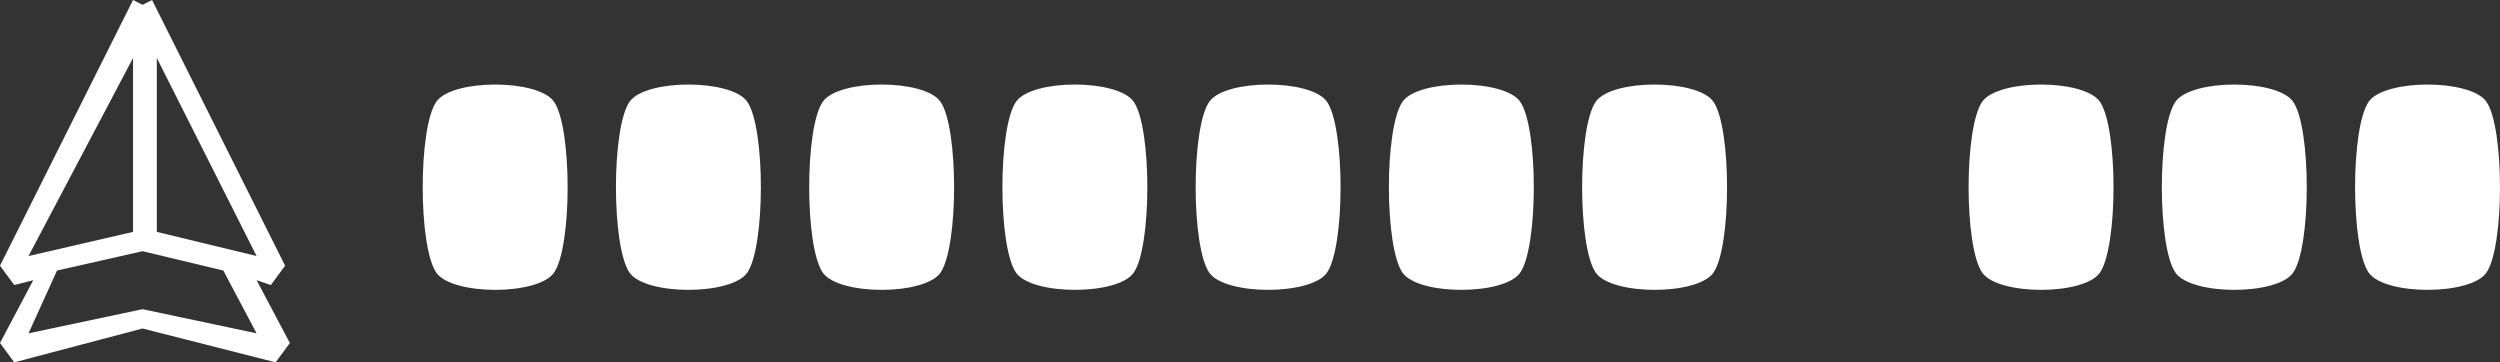
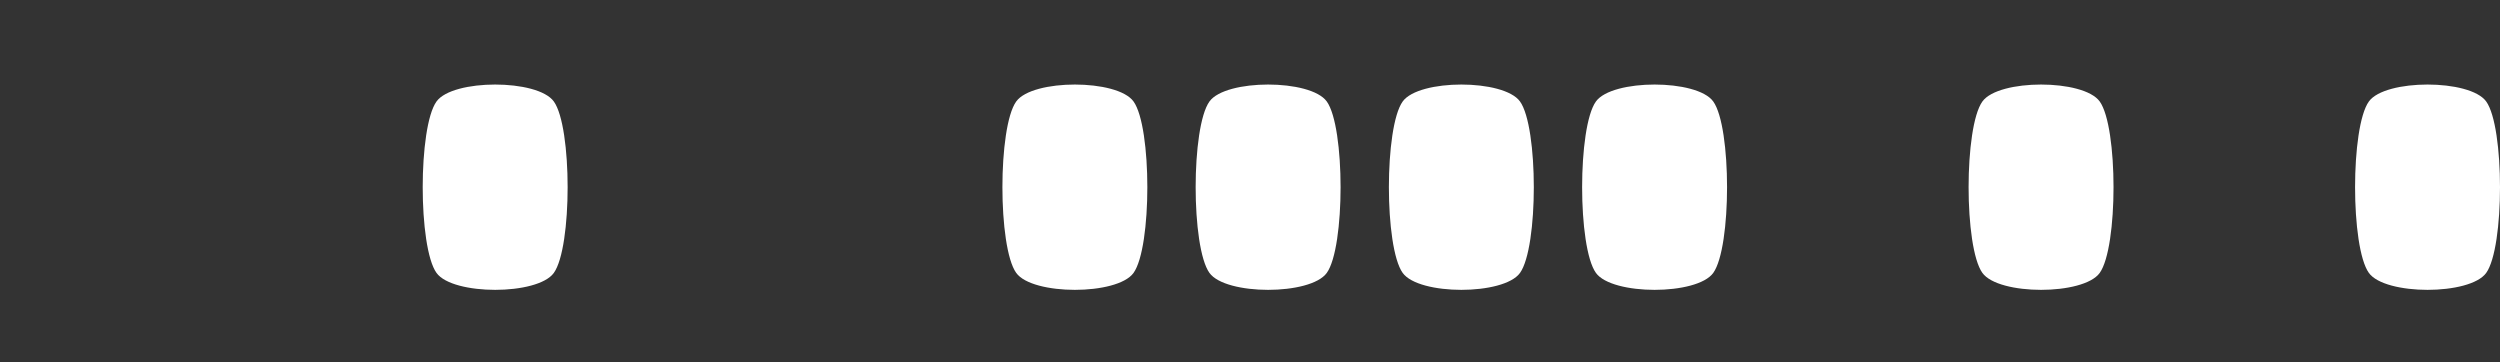
<svg xmlns="http://www.w3.org/2000/svg" width="207" height="30" viewBox="0 0 207 30" fill="none">
  <rect x="0" y="0" width="207" height="30" fill="#333333" stroke="none" />
-   <path d="M12.59 0L23.607 22L22.426 23.6L21.246 23.2L24 28.4L22.82 30L11.803 27.2L1.18 30L0 28.4L2.754 23.2L1.18 23.6L0 22L11.016 0L11.803 0.4L12.59 0ZM11.803 20.8L4.721 22.4L2.361 27.6L11.803 25.6L21.246 27.6L18.492 22.4L11.803 20.8ZM11.016 4.8L2.361 21.2L11.016 19.2V4.8ZM12.984 4.8V19.2L21.246 21.2L12.984 4.8Z" fill="white" />
  <path fill-rule="evenodd" clip-rule="evenodd" d="M36.142 8.404C34.619 10.525 34.619 20.475 36.142 22.596C37.485 24.468 44.515 24.468 45.858 22.596C47.381 20.475 47.381 10.525 45.858 8.404C44.515 6.532 37.485 6.532 36.142 8.404Z" fill="white" />
-   <path fill-rule="evenodd" clip-rule="evenodd" d="M52.142 8.404C50.619 10.525 50.619 20.475 52.142 22.596C53.485 24.468 60.515 24.468 61.858 22.596C63.381 20.475 63.381 10.525 61.858 8.404C60.515 6.532 53.485 6.532 52.142 8.404Z" fill="white" />
-   <path fill-rule="evenodd" clip-rule="evenodd" d="M68.142 8.404C66.619 10.525 66.619 20.475 68.142 22.596C69.485 24.468 76.515 24.468 77.858 22.596C79.381 20.475 79.381 10.525 77.858 8.404C76.515 6.532 69.485 6.532 68.142 8.404Z" fill="white" />
  <path fill-rule="evenodd" clip-rule="evenodd" d="M84.142 8.404C82.619 10.525 82.619 20.475 84.142 22.596C85.485 24.468 92.515 24.468 93.858 22.596C95.381 20.475 95.381 10.525 93.858 8.404C92.515 6.532 85.485 6.532 84.142 8.404Z" fill="white" />
  <path fill-rule="evenodd" clip-rule="evenodd" d="M100.142 8.404C98.619 10.525 98.619 20.475 100.142 22.596C101.485 24.468 108.515 24.468 109.858 22.596C111.381 20.475 111.381 10.525 109.858 8.404C108.515 6.532 101.485 6.532 100.142 8.404Z" fill="white" />
  <path fill-rule="evenodd" clip-rule="evenodd" d="M116.142 8.404C114.619 10.525 114.619 20.475 116.142 22.596C117.485 24.468 124.515 24.468 125.858 22.596C127.381 20.475 127.381 10.525 125.858 8.404C124.515 6.532 117.485 6.532 116.142 8.404Z" fill="white" />
  <path fill-rule="evenodd" clip-rule="evenodd" d="M132.142 8.404C130.619 10.525 130.619 20.475 132.142 22.596C133.485 24.468 140.515 24.468 141.858 22.596C143.381 20.475 143.381 10.525 141.858 8.404C140.515 6.532 133.485 6.532 132.142 8.404Z" fill="white" />
  <path fill-rule="evenodd" clip-rule="evenodd" d="M164.142 8.404C162.619 10.525 162.619 20.475 164.142 22.596C165.485 24.468 172.515 24.468 173.858 22.596C175.381 20.475 175.381 10.525 173.858 8.404C172.515 6.532 165.485 6.532 164.142 8.404Z" fill="white" />
-   <path fill-rule="evenodd" clip-rule="evenodd" d="M180.142 8.404C178.619 10.525 178.619 20.475 180.142 22.596C181.485 24.468 188.515 24.468 189.858 22.596C191.381 20.475 191.381 10.525 189.858 8.404C188.515 6.532 181.485 6.532 180.142 8.404Z" fill="white" />
  <path fill-rule="evenodd" clip-rule="evenodd" d="M196.142 8.404C194.619 10.525 194.619 20.475 196.142 22.596C197.485 24.468 204.515 24.468 205.858 22.596C207.381 20.475 207.381 10.525 205.858 8.404C204.515 6.532 197.485 6.532 196.142 8.404Z" fill="white" />
</svg>